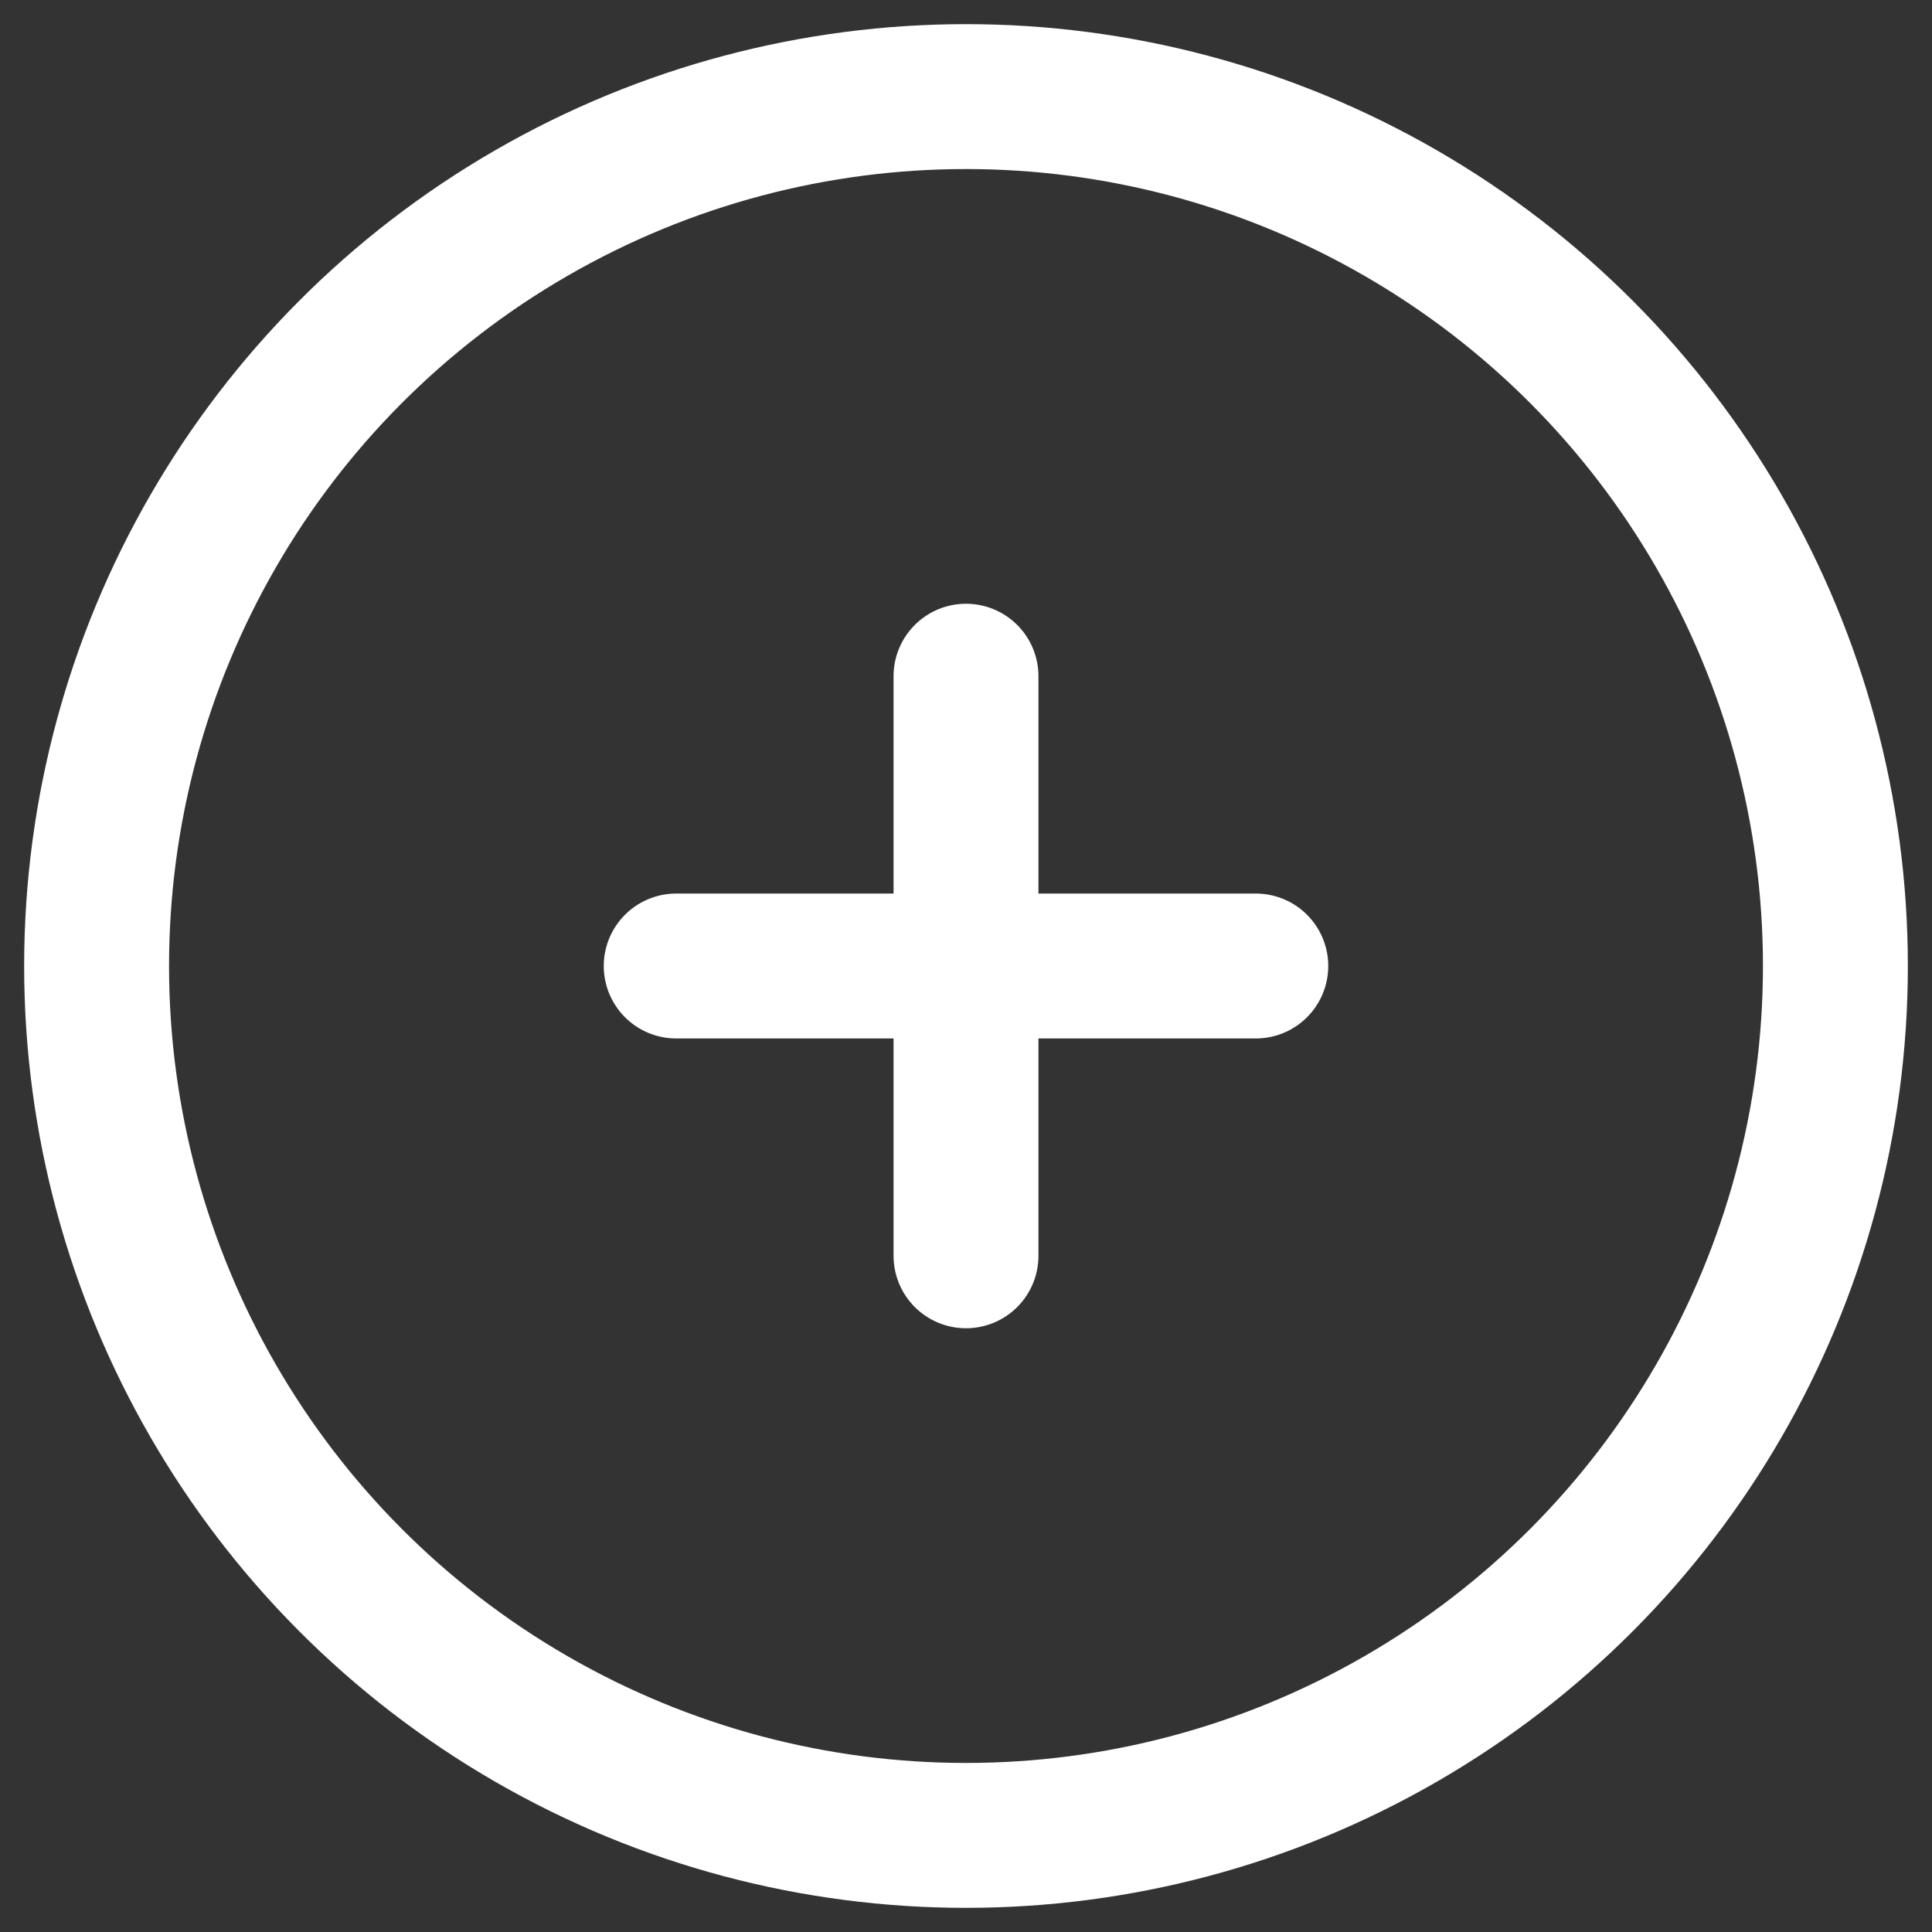
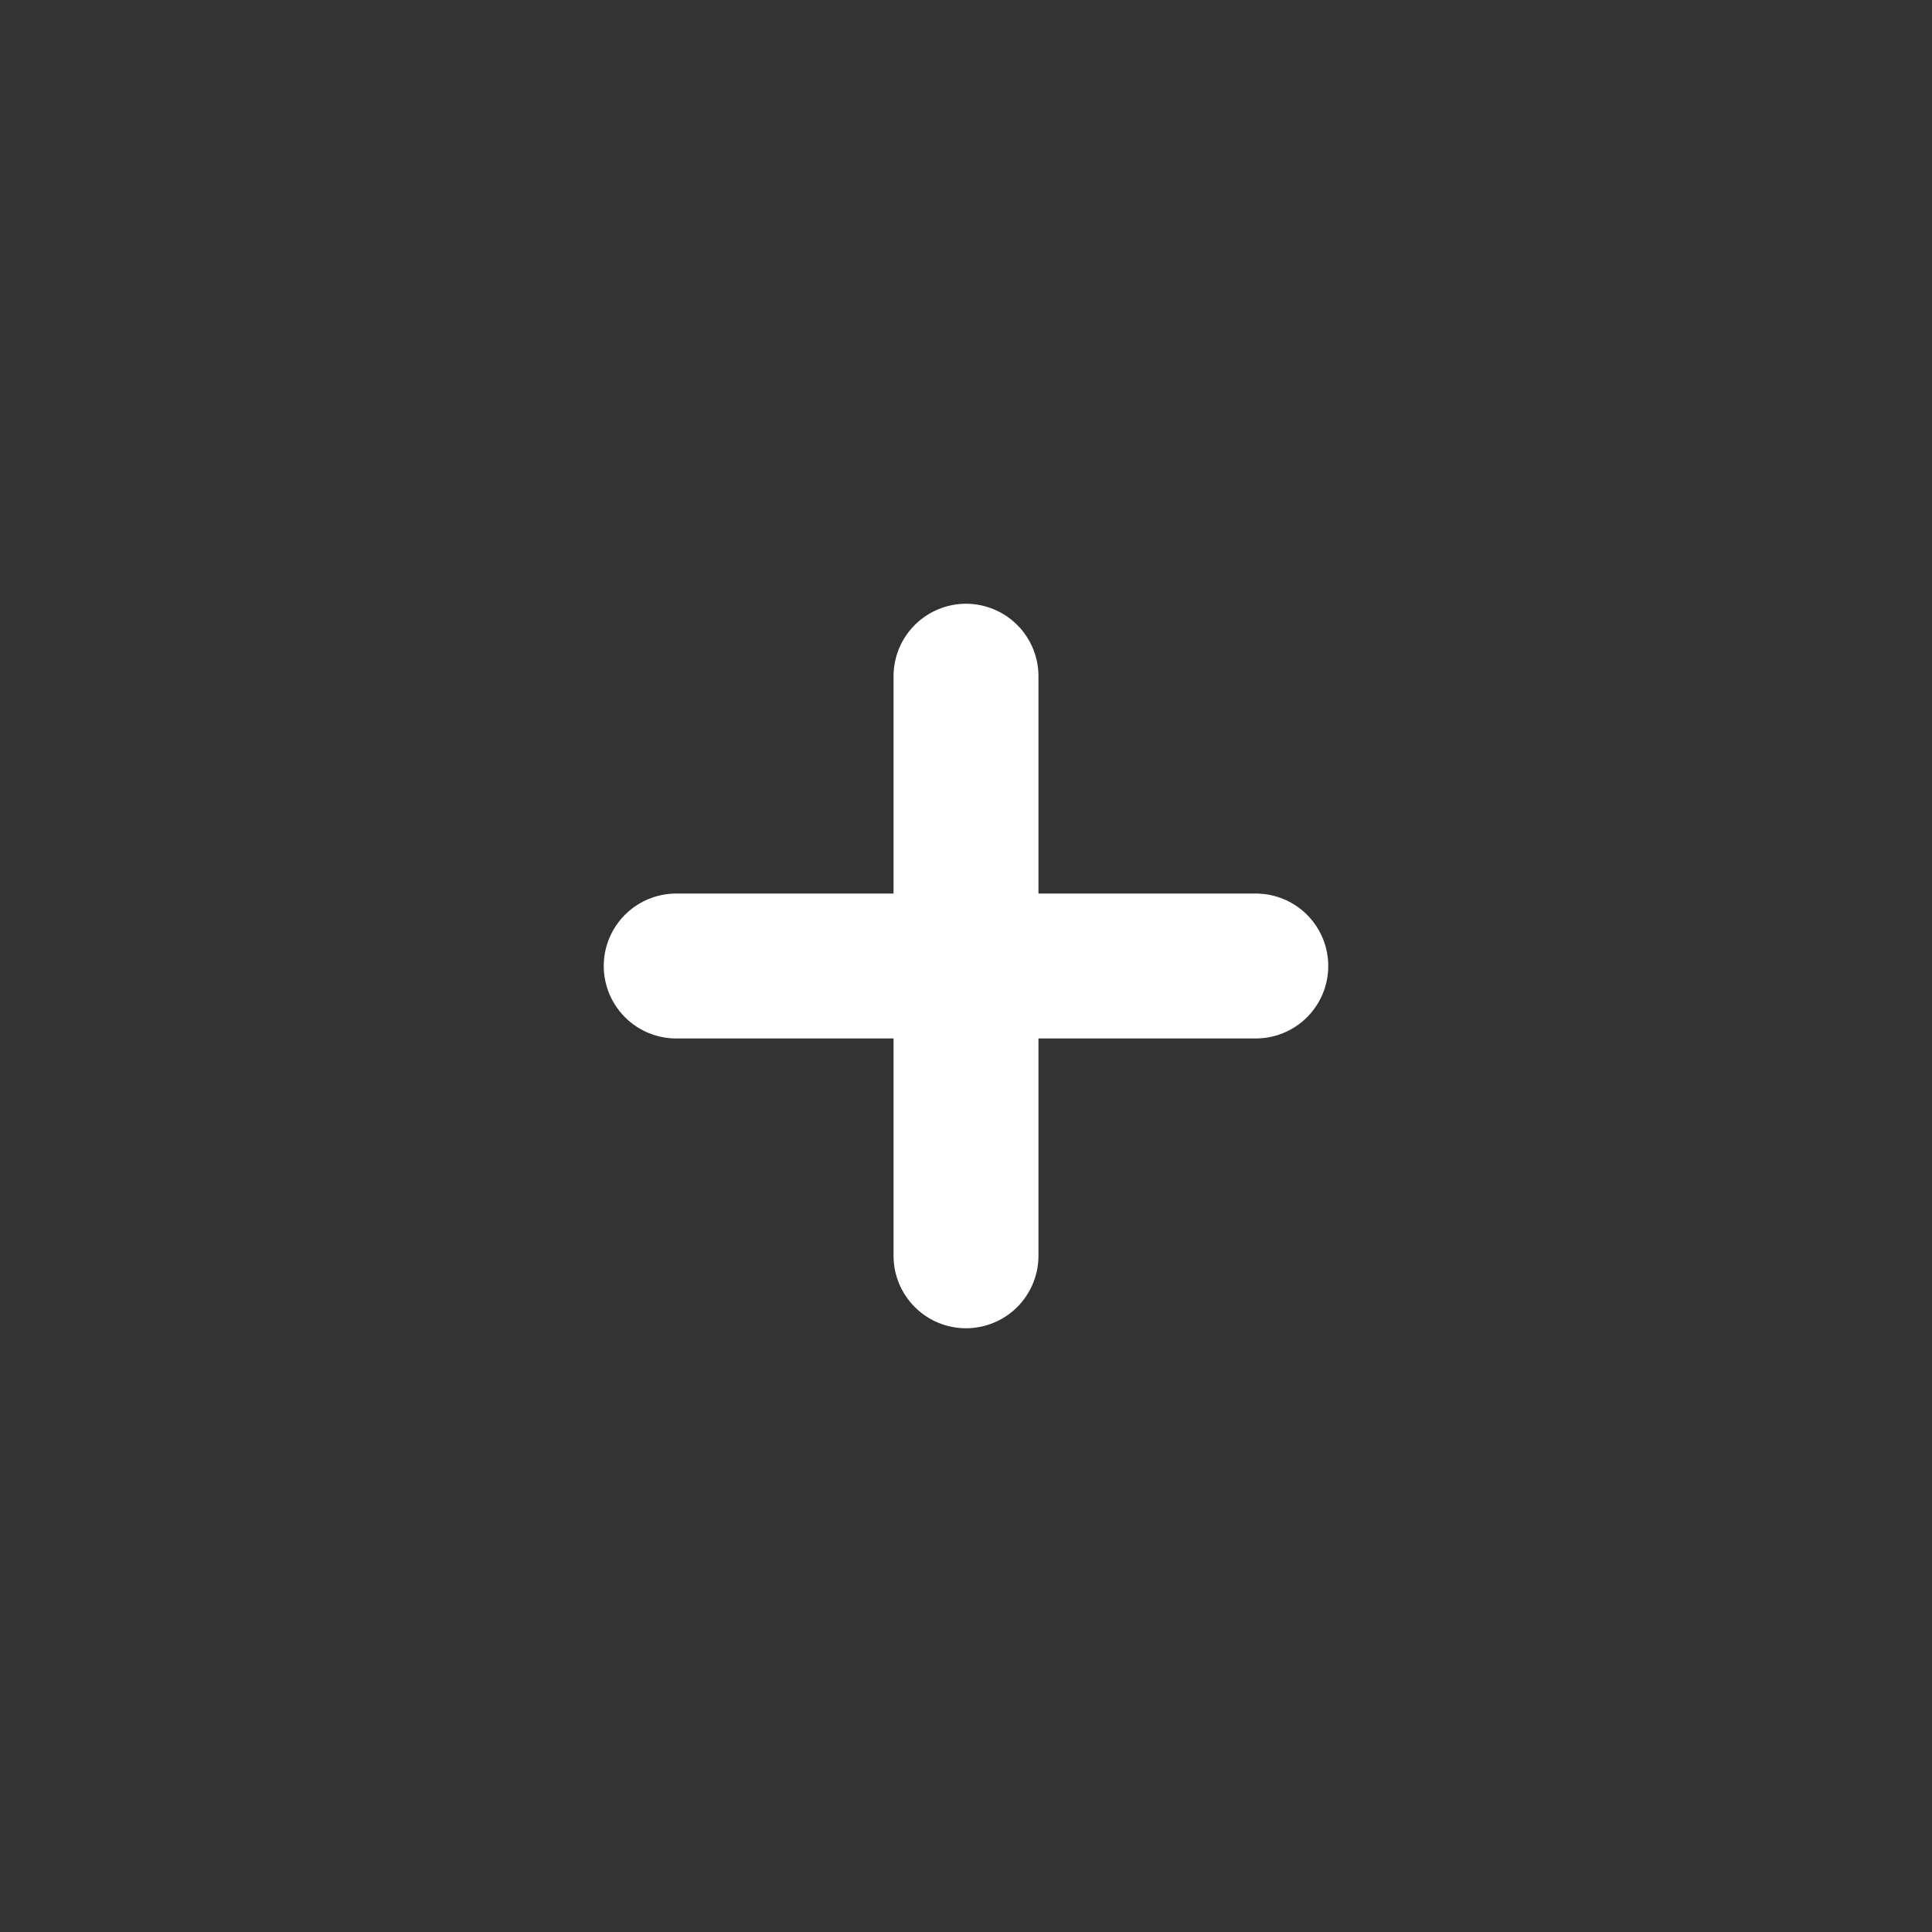
<svg xmlns="http://www.w3.org/2000/svg" width="20" height="20" viewBox="0 0 20 20" fill="none">
  <rect x="0" y="0" width="20" height="20" fill="#333333" stroke="none" />
-   <circle cx="10" cy="10" r="9" stroke="#fff" stroke-width="1.5" />
  <path d="M13 10h-3m0 0H7m3 0V7m0 3v3" stroke="#fff" stroke-width="1.5" stroke-linecap="round" />
</svg>